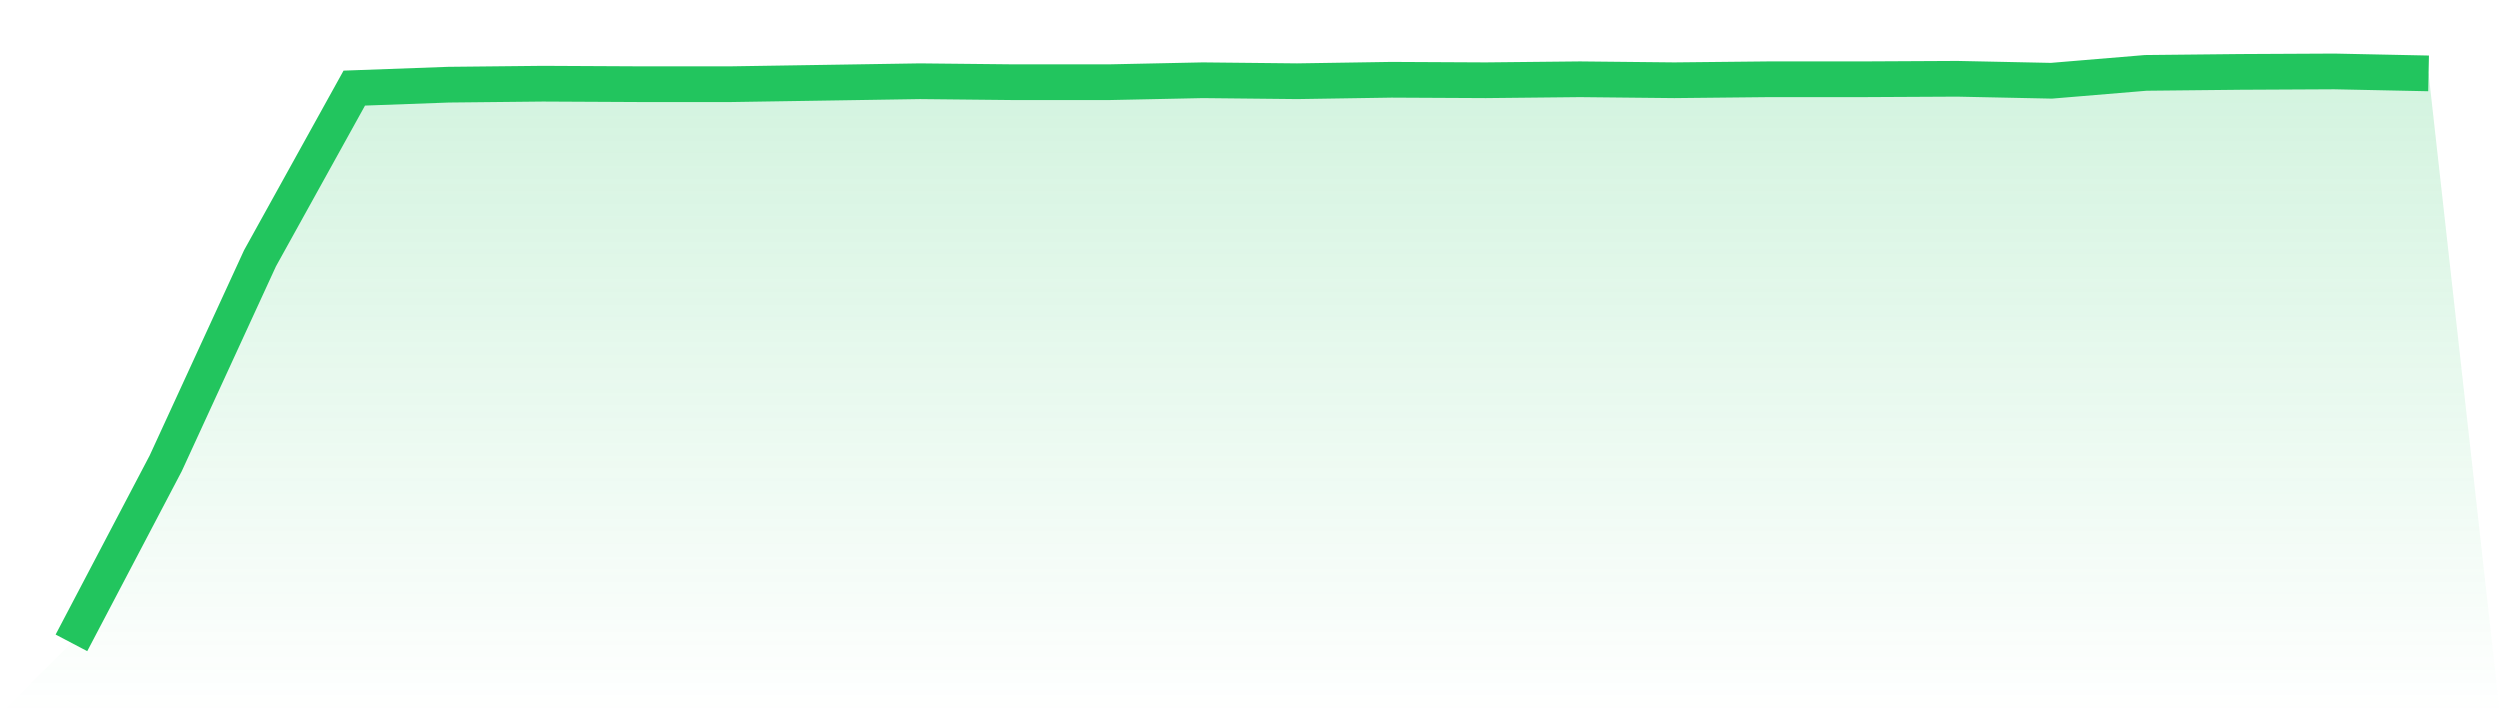
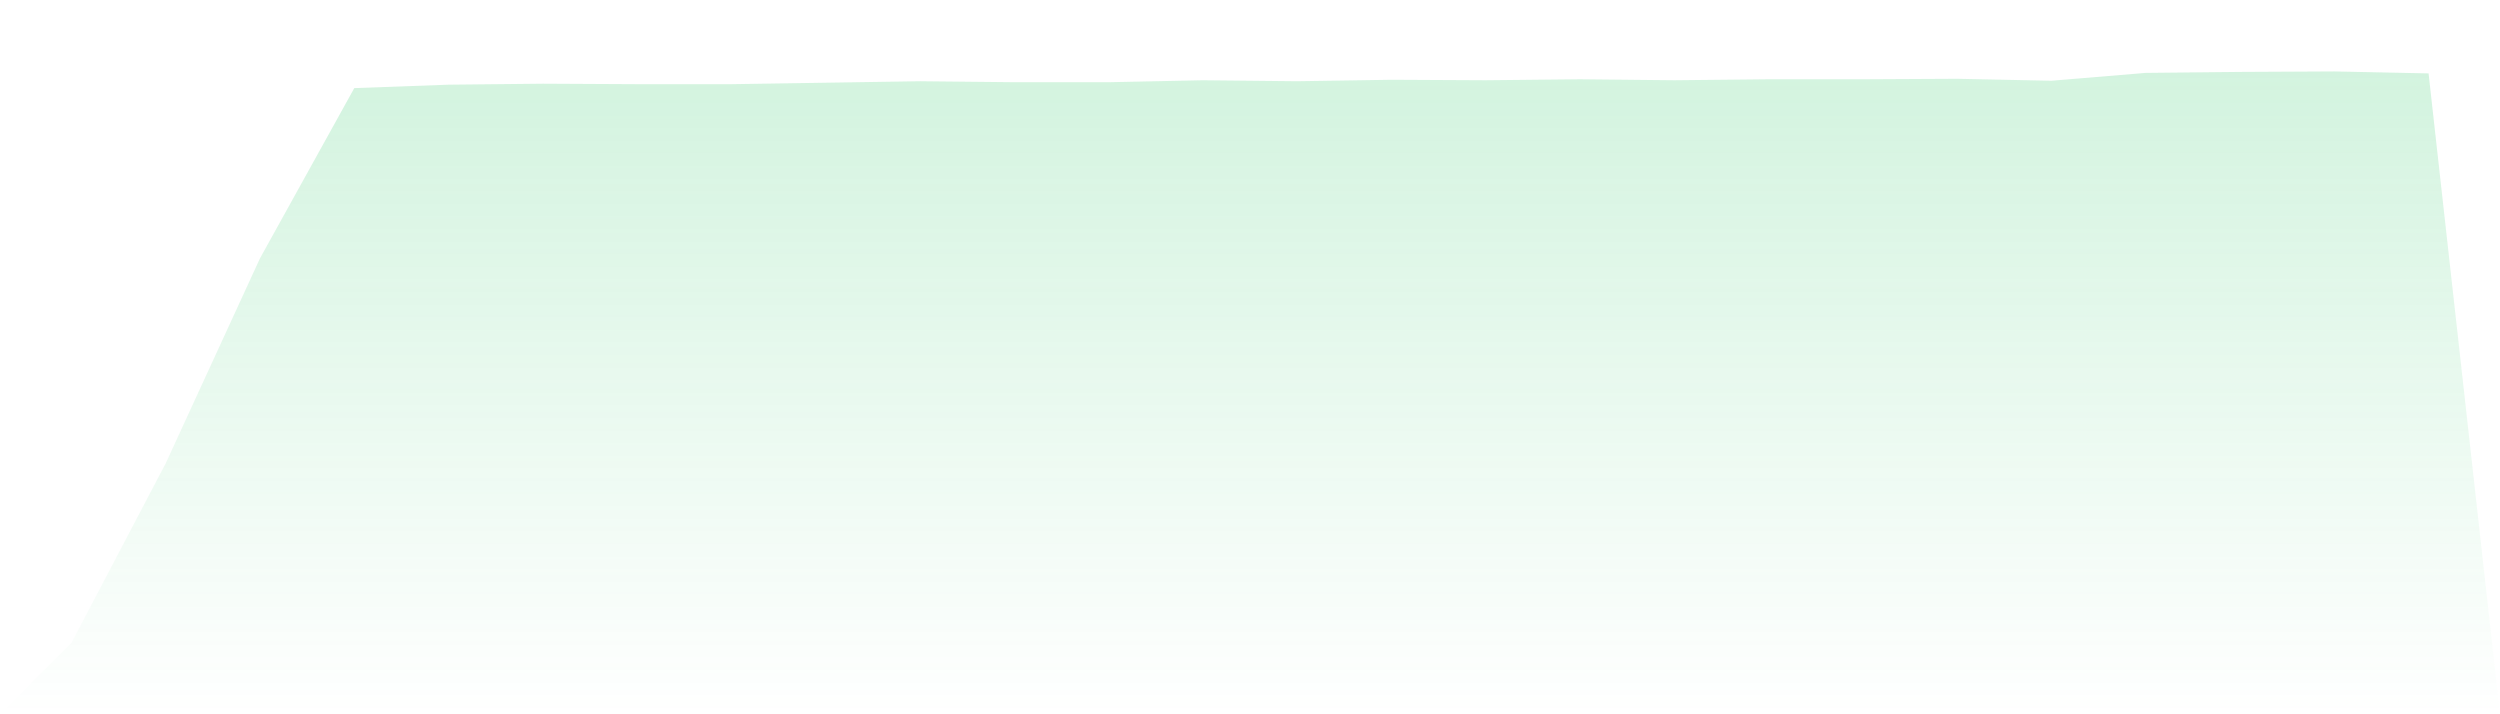
<svg xmlns="http://www.w3.org/2000/svg" viewBox="0 0 140 40">
  <defs>
    <linearGradient id="gradient" x1="0" x2="0" y1="0" y2="1">
      <stop offset="0%" stop-color="#22c55e" stop-opacity="0.2" />
      <stop offset="100%" stop-color="#22c55e" stop-opacity="0" />
    </linearGradient>
  </defs>
  <path d="M4,36 L4,36 L9.28,25.947 L14.56,14.465 L19.84,4.934 L25.12,4.742 L30.4,4.687 L35.68,4.714 L40.96,4.714 L46.24,4.632 L51.52,4.549 L56.8,4.604 L62.08,4.604 L67.36,4.494 L72.64,4.549 L77.92,4.467 L83.2,4.494 L88.48,4.439 L93.76,4.494 L99.04,4.439 L104.32,4.439 L109.6,4.412 L114.88,4.522 L120.16,4.082 L125.44,4.027 L130.72,4 L136,4.11 L140,40 L0,40 z" fill="url(#gradient)" />
-   <path d="M4,36 L4,36 L9.28,25.947 L14.56,14.465 L19.84,4.934 L25.12,4.742 L30.4,4.687 L35.68,4.714 L40.96,4.714 L46.24,4.632 L51.52,4.549 L56.8,4.604 L62.08,4.604 L67.36,4.494 L72.64,4.549 L77.92,4.467 L83.2,4.494 L88.48,4.439 L93.76,4.494 L99.04,4.439 L104.32,4.439 L109.6,4.412 L114.88,4.522 L120.16,4.082 L125.44,4.027 L130.72,4 L136,4.11" fill="none" stroke="#22c55e" stroke-width="2" />
</svg>